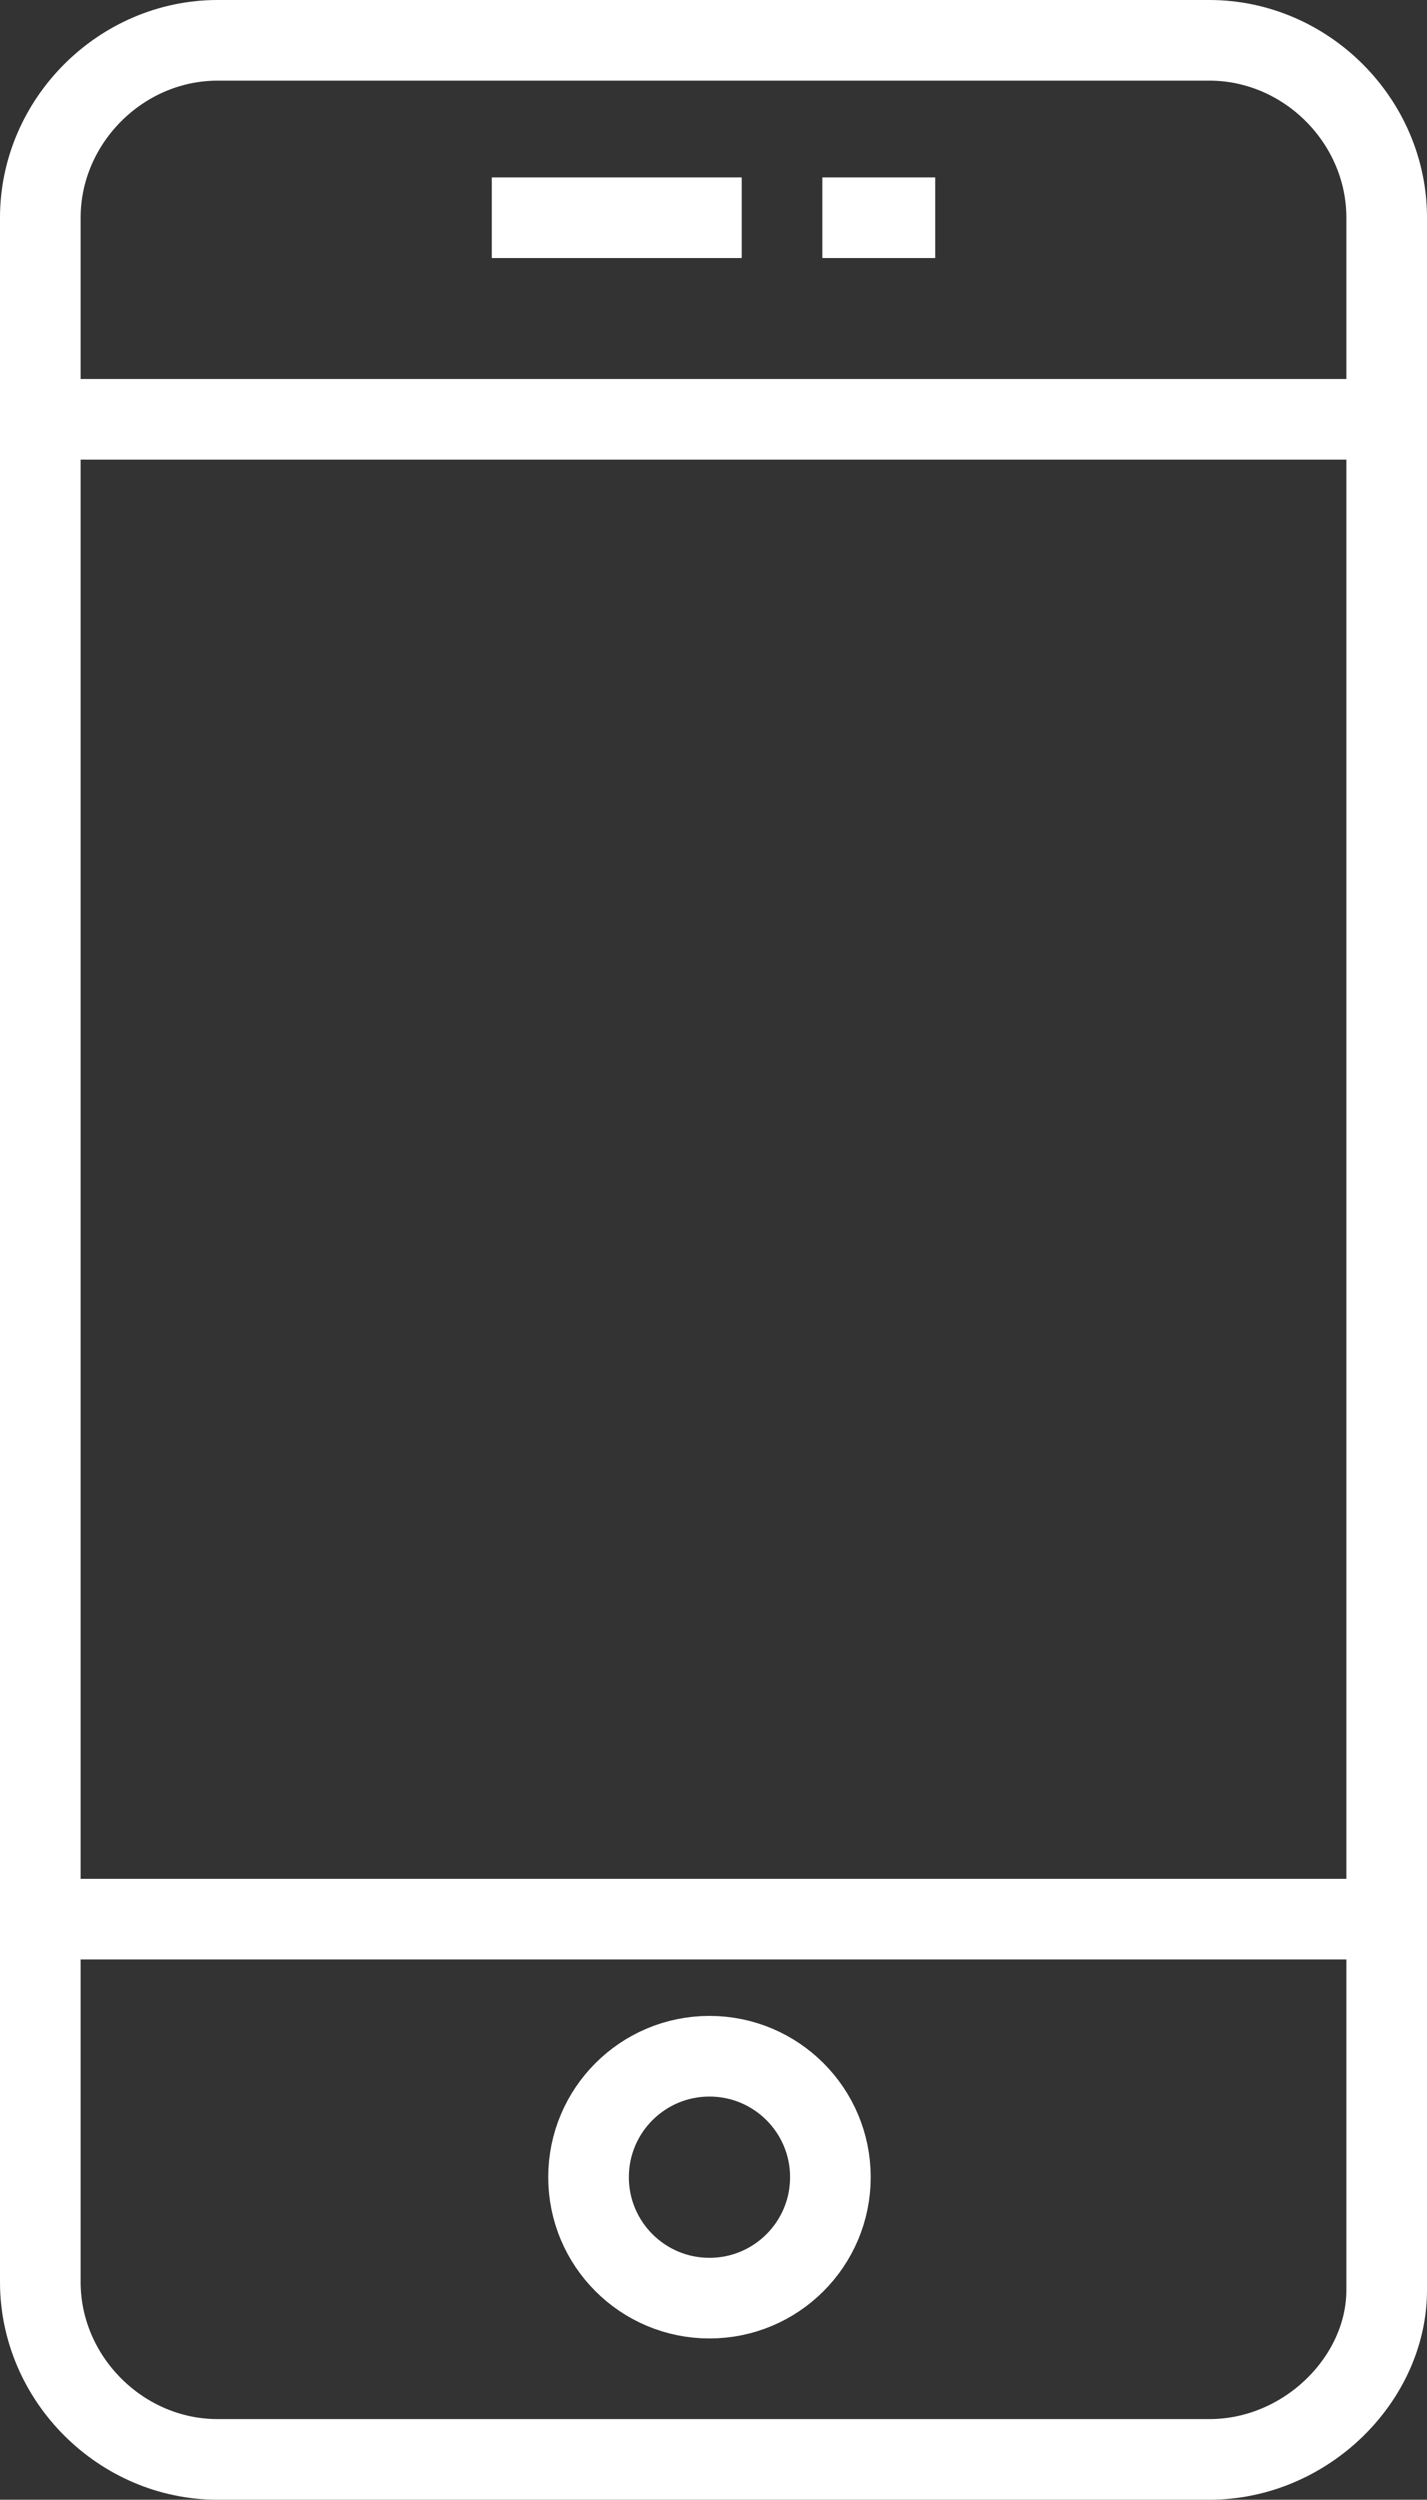
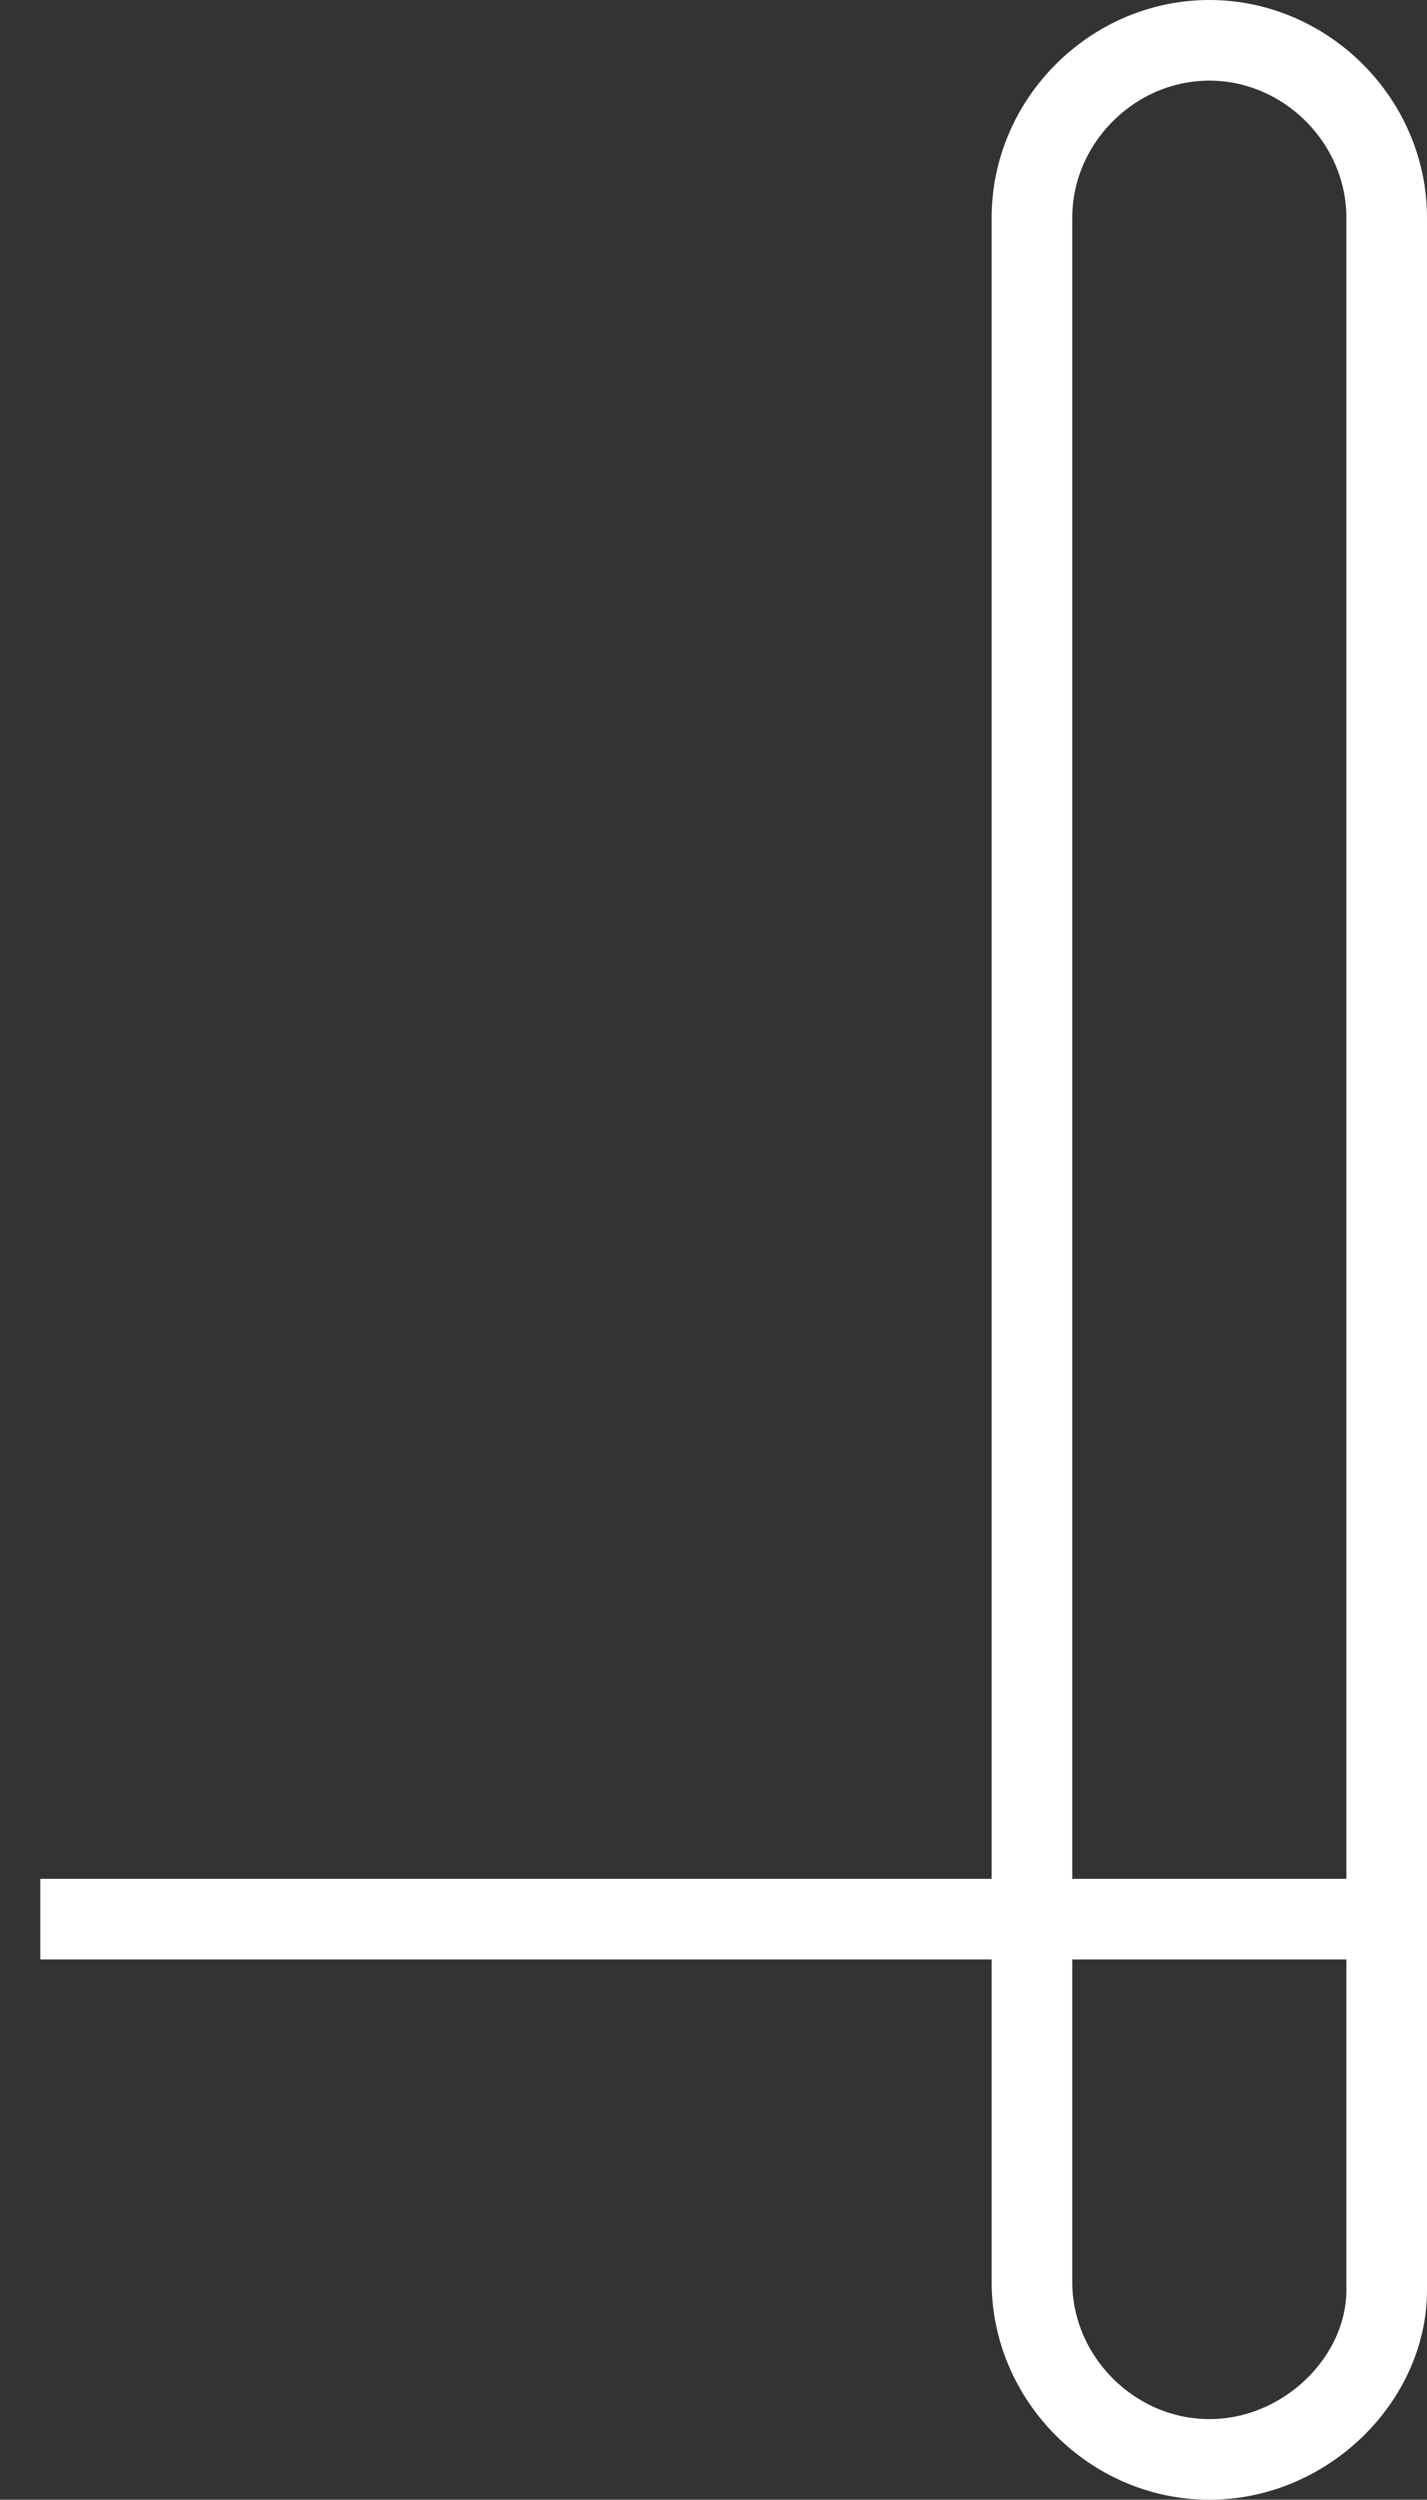
<svg xmlns="http://www.w3.org/2000/svg" version="1.1" id="Calque_2" x="0px" y="0px" viewBox="0 0 17.7 31" style="enable-background:new 0 0 17.7 31;" xml:space="preserve">
  <rect x="0" y="0" width="17.7" height="31" fill="#333333" stroke="none" />
  <style type="text/css">
	.st0{fill:none;stroke:#fff;stroke-miterlimit:10;}
</style>
-   <path class="st0" d="M15,30.5H2.7c-1.2,0-2.2-1-2.2-2.2V2.7c0-1.2,1-2.2,2.2-2.2H15c1.2,0,2.2,1,2.2,2.2v25.7  C17.2,29.5,16.2,30.5,15,30.5z" />
-   <line class="st0" x1="0.5" y1="5.2" x2="17.2" y2="5.2" />
+   <path class="st0" d="M15,30.5c-1.2,0-2.2-1-2.2-2.2V2.7c0-1.2,1-2.2,2.2-2.2H15c1.2,0,2.2,1,2.2,2.2v25.7  C17.2,29.5,16.2,30.5,15,30.5z" />
  <line class="st0" x1="17.2" y1="23.8" x2="0.5" y2="23.8" />
-   <circle class="st0" cx="8.8" cy="27" r="1.5" />
-   <line class="st0" x1="6.1" y1="2.7" x2="9.2" y2="2.7" />
-   <line class="st0" x1="10.2" y1="2.7" x2="11.6" y2="2.7" />
</svg>